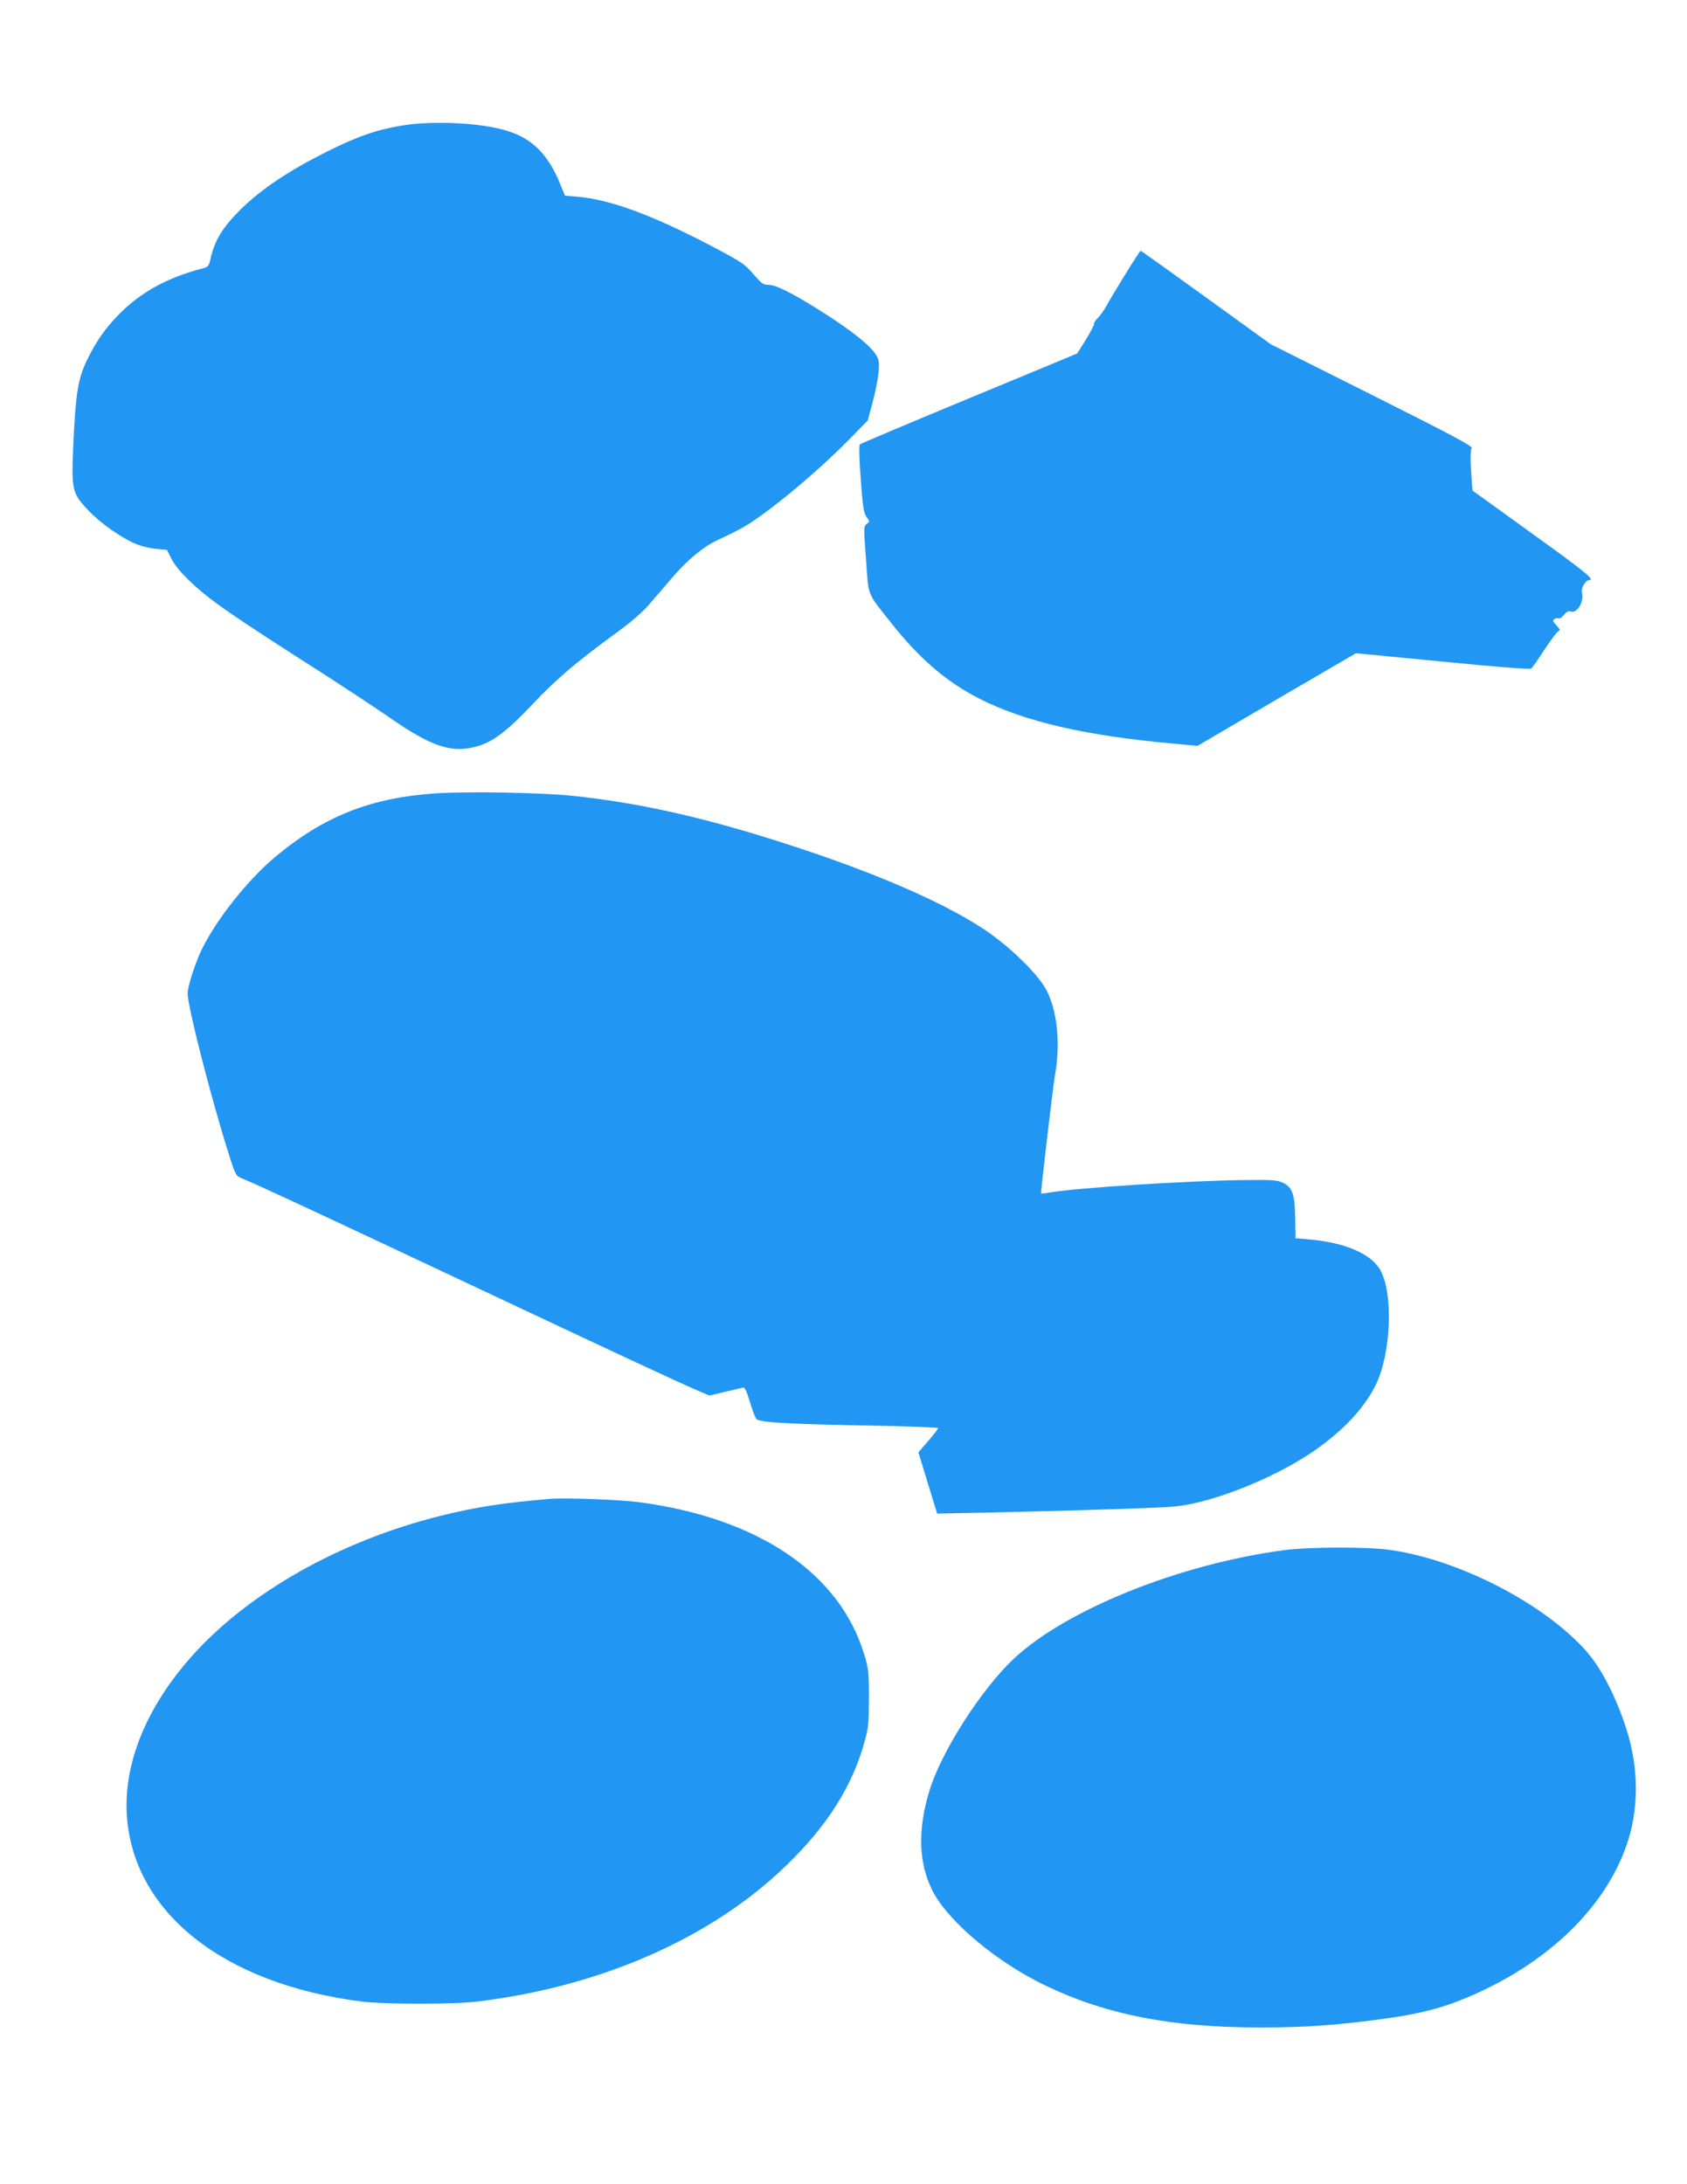
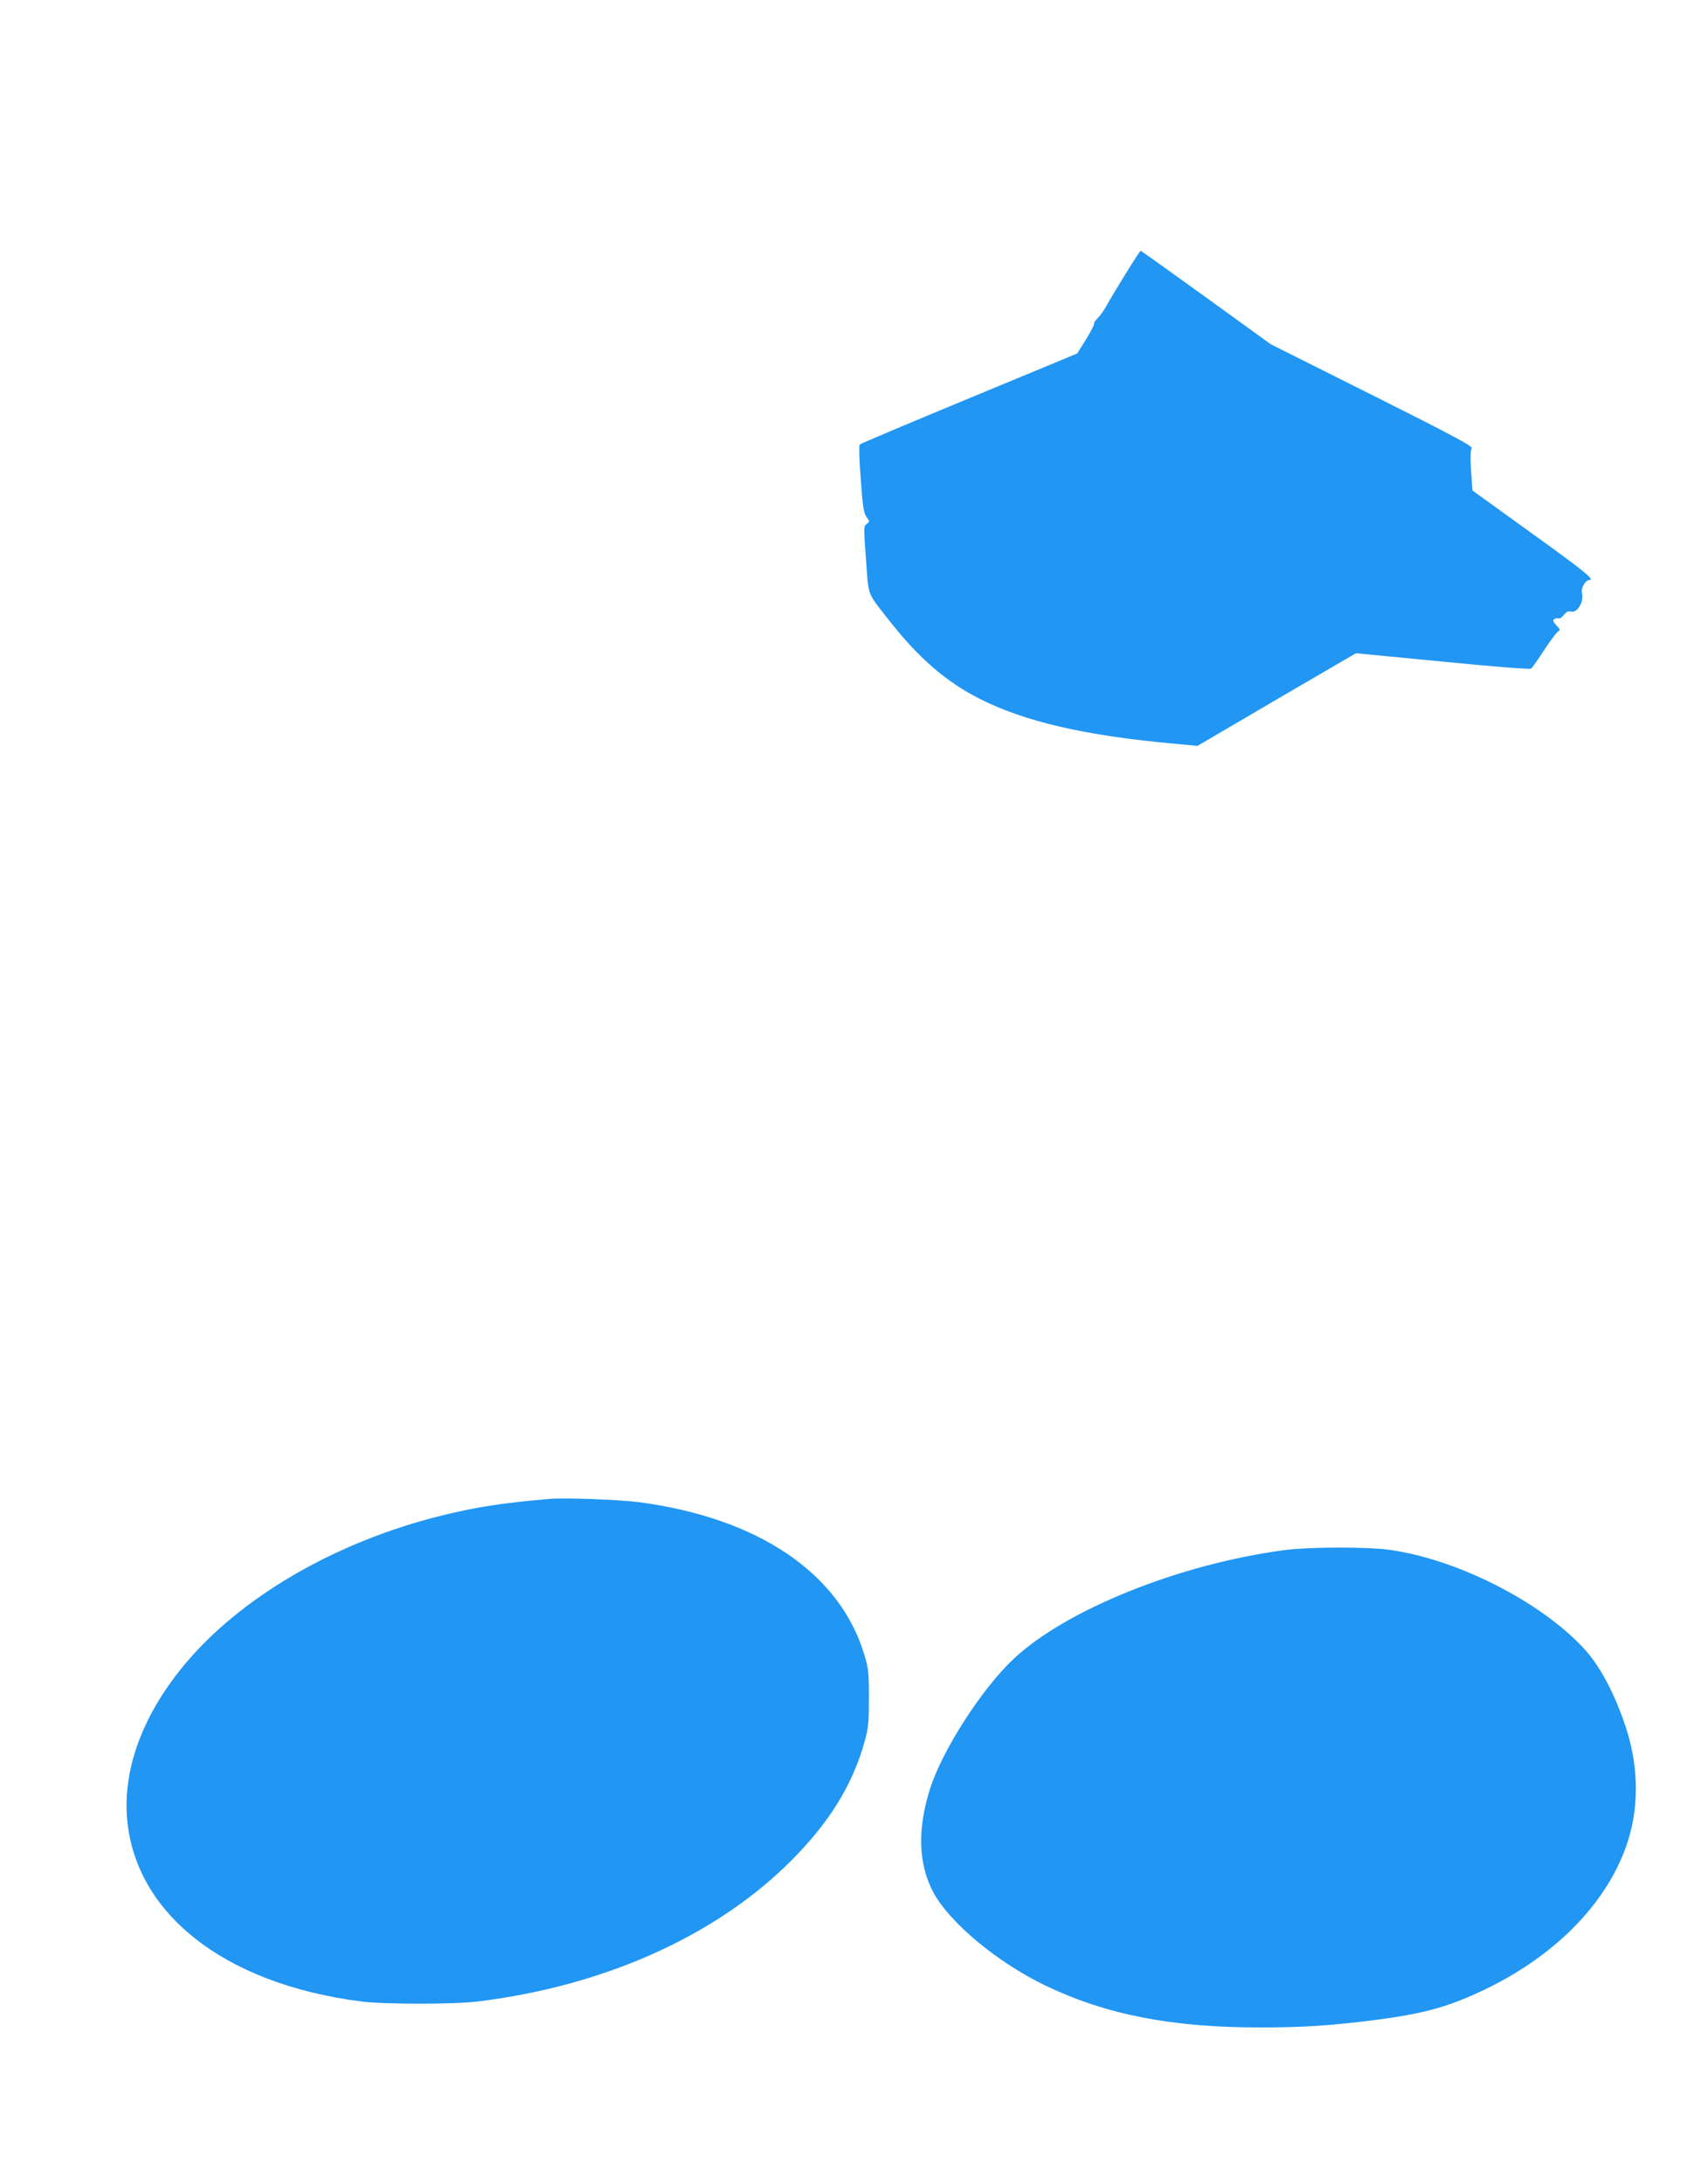
<svg xmlns="http://www.w3.org/2000/svg" version="1.0" width="989pt" height="1280pt" viewBox="0 0 989 1280" preserveAspectRatio="xMidYMid meet">
  <g transform="translate(0,1280) scale(0.1,-0.1)" fill="#2196f3" stroke="none">
-     <path d="M2356 12064 c-150 -25 -257 -62 -434 -150 -230 -115 -388 -221 -512 -342 -104 -104 -151 -180 -175 -285 -10 -47 -15 -52 -46 -60 -206 -53 -363 -139 -491 -269 -82 -83 -136 -161 -190 -273 -51 -106 -65 -197 -78 -487 -12 -271 -8 -288 87 -389 71 -75 194 -162 281 -198 29 -12 81 -25 117 -28 l64 -6 26 -52 c16 -33 54 -80 101 -125 128 -122 227 -190 829 -575 110 -71 263 -172 340 -225 261 -182 379 -219 534 -171 86 27 169 91 307 237 139 148 255 247 473 407 109 79 174 134 219 187 36 41 94 109 129 150 93 109 187 186 273 226 144 67 182 90 295 174 150 112 345 283 476 417 l106 108 23 85 c37 138 50 233 39 272 -14 52 -106 133 -275 245 -197 128 -319 193 -366 193 -32 0 -42 7 -85 56 -56 66 -73 78 -264 178 -341 178 -585 267 -775 283 l-72 6 -27 66 c-71 176 -165 270 -315 315 -152 47 -435 60 -614 30z" />
    <path d="M6597 11192 c-47 -76 -96 -158 -109 -182 -13 -25 -36 -57 -51 -73 -16 -15 -26 -31 -23 -35 2 -4 -19 -45 -47 -91 l-52 -83 -632 -262 c-348 -144 -637 -266 -642 -271 -6 -6 -4 -84 5 -203 12 -163 17 -198 34 -222 19 -27 19 -28 1 -41 -18 -13 -18 -22 -4 -209 16 -221 2 -187 144 -367 167 -212 325 -348 518 -447 267 -136 624 -219 1154 -266 l127 -12 464 272 465 271 508 -49 c313 -31 512 -46 519 -41 7 5 43 56 80 114 38 57 75 106 83 107 9 2 5 12 -14 32 -21 22 -24 31 -13 37 7 5 18 7 25 4 7 -2 21 7 32 22 13 16 26 23 37 19 38 -15 82 55 68 110 -7 26 21 74 43 74 36 0 -27 51 -344 279 -186 134 -339 245 -340 245 -1 1 -5 54 -9 119 -5 79 -3 121 4 130 9 10 -110 74 -583 311 l-595 298 -379 274 c-209 151 -381 274 -384 274 -3 0 -43 -62 -90 -138z" />
-     <path d="M2561 8150 c-387 -25 -661 -133 -950 -375 -154 -129 -336 -356 -422 -528 -41 -79 -89 -227 -89 -271 0 -75 136 -607 236 -924 44 -141 46 -144 82 -159 104 -43 413 -187 1282 -596 922 -434 1282 -602 1402 -653 l57 -24 88 21 c48 11 96 22 105 25 14 4 22 -11 44 -83 14 -48 32 -94 39 -101 18 -20 204 -30 668 -38 218 -4 397 -11 397 -15 0 -4 -26 -38 -58 -75 l-58 -67 55 -180 55 -179 296 6 c572 13 1006 27 1100 36 211 21 554 155 786 307 184 122 317 260 389 405 89 181 104 524 30 668 -51 98 -207 167 -420 185 l-80 7 -2 112 c-2 143 -15 184 -68 211 -36 18 -57 20 -230 18 -332 -4 -964 -44 -1135 -72 -30 -5 -56 -8 -57 -7 -3 3 69 620 82 696 32 180 14 367 -47 490 -46 94 -216 261 -368 362 -267 177 -723 368 -1305 547 -412 126 -755 199 -1105 236 -180 19 -607 27 -799 15z" />
    <path d="M3220 4014 c-277 -24 -428 -47 -637 -99 -592 -147 -1132 -453 -1465 -830 -259 -294 -390 -614 -375 -915 31 -574 562 -999 1377 -1102 135 -17 542 -17 680 0 727 89 1370 372 1809 797 244 236 390 469 462 735 20 73 23 108 23 250 0 150 -3 173 -28 254 -145 477 -623 799 -1321 891 -117 15 -436 27 -525 19z" />
    <path d="M7530 3714 c-613 -81 -1278 -348 -1586 -636 -188 -176 -420 -537 -492 -764 -75 -237 -68 -440 19 -605 96 -179 376 -412 659 -548 355 -170 737 -245 1255 -245 260 0 421 11 685 45 280 36 428 78 638 179 408 197 704 497 825 837 76 211 76 459 1 690 -65 201 -154 369 -249 471 -254 274 -740 521 -1135 577 -133 19 -475 18 -620 -1z" />
  </g>
</svg>